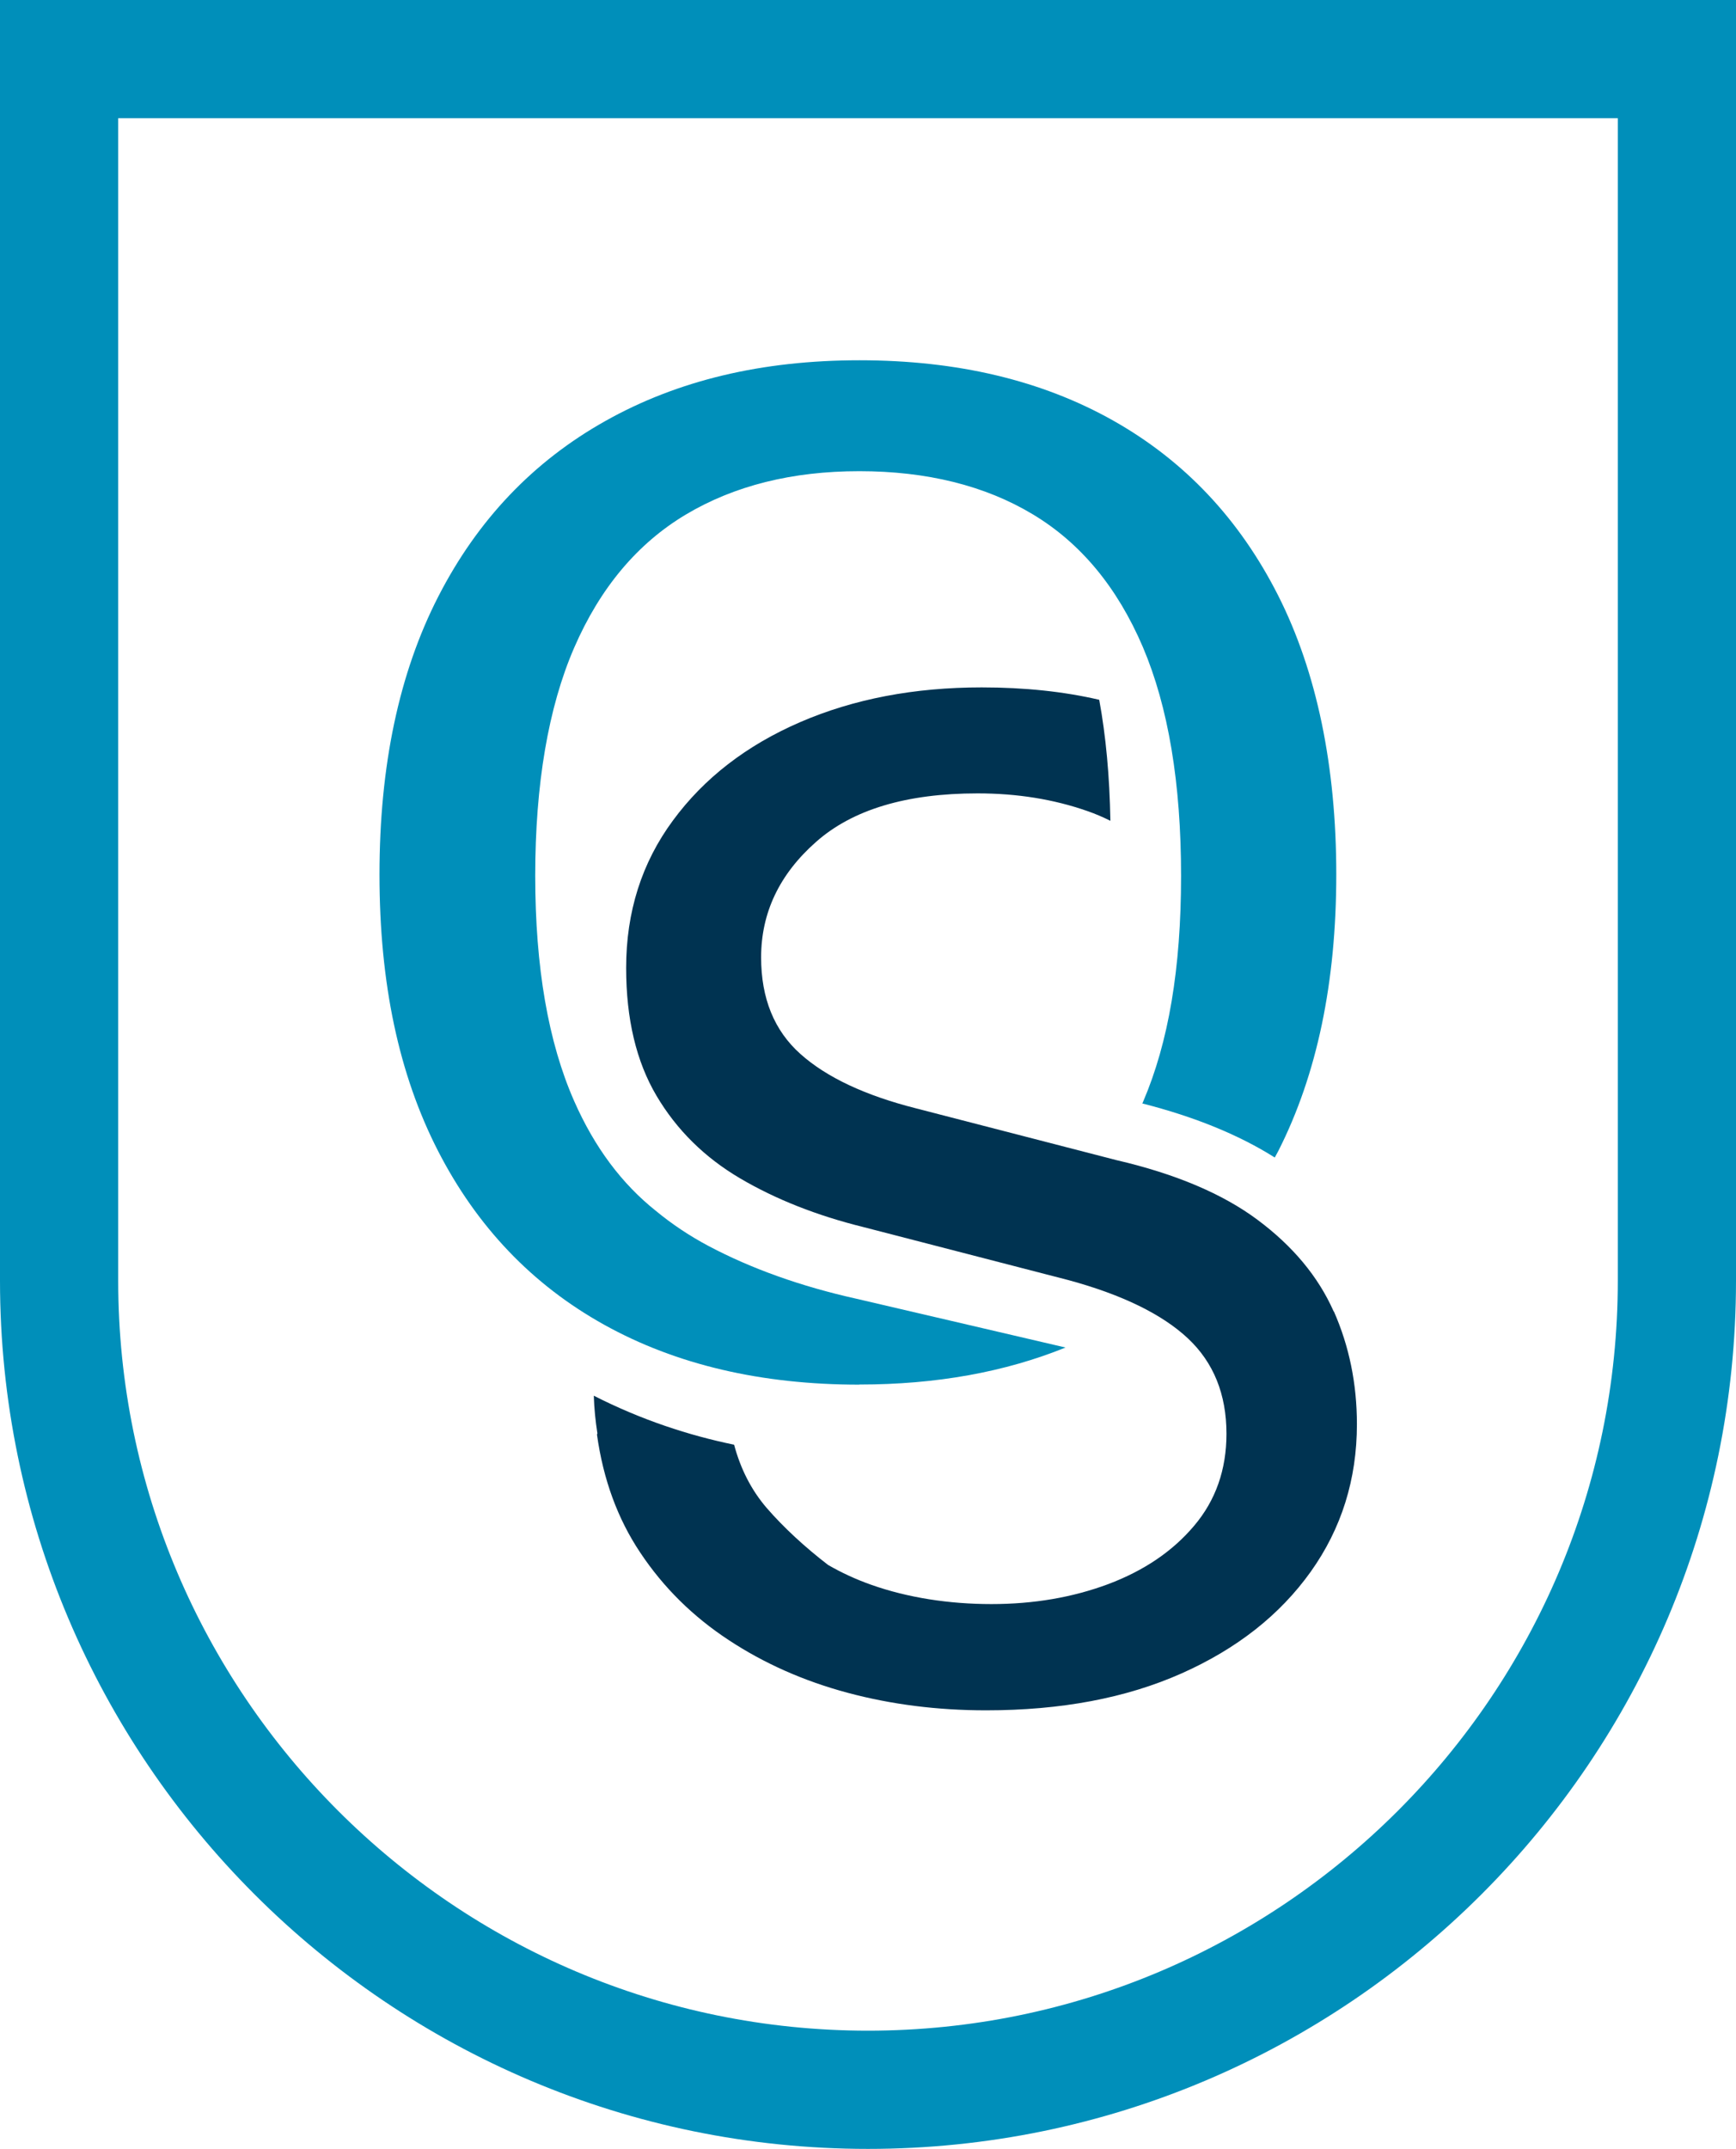
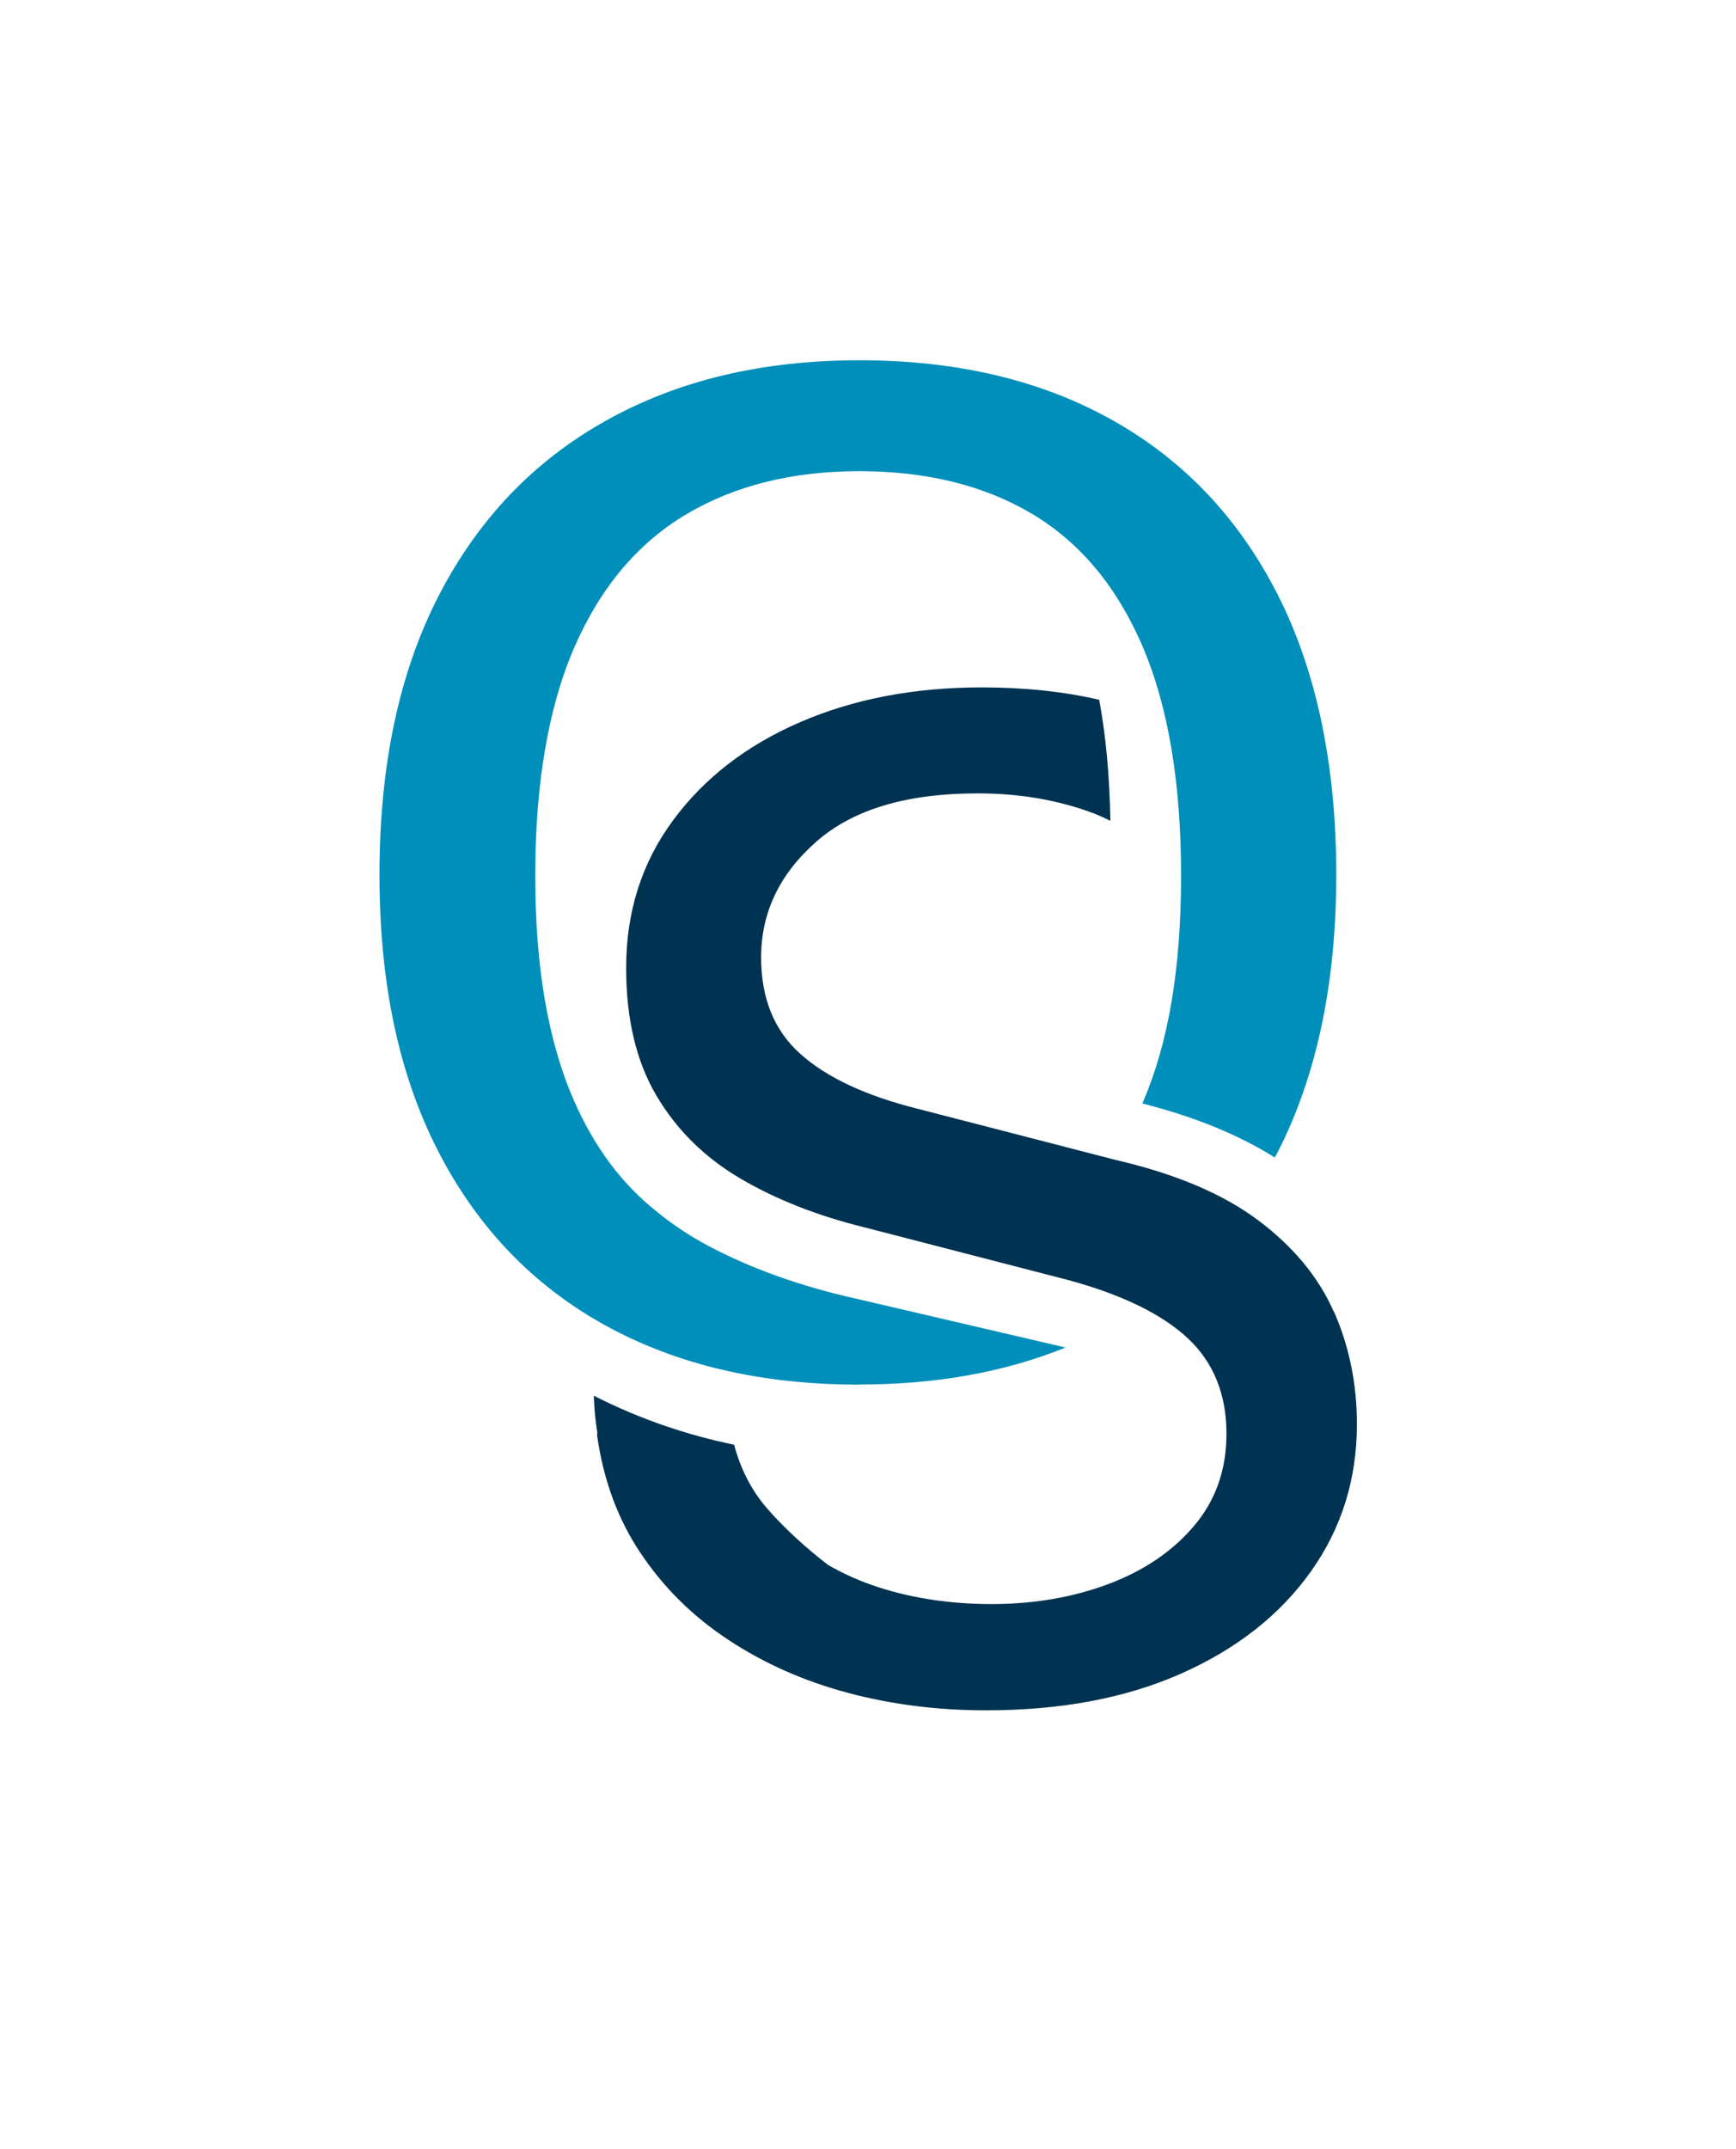
<svg xmlns="http://www.w3.org/2000/svg" version="1.1" width="130.42" height="161.4">
  <svg id="SvgjsSvg1007" data-name="Ebene 2" viewBox="0 0 130.42 161.4">
    <defs>
      <style>
      .cls-1 {
        fill: #008fba;
      }

      .cls-2 {
        fill: #003351;
      }
    </style>
    </defs>
    <g id="SvgjsG1006" data-name="Ebene 2">
      <g>
        <path class="cls-2" d="M100.19,98.49c-1.16-2.61-3.06-4.89-5.7-6.86s-6.19-3.47-10.64-4.5l-15.02-3.88c-3.83-.97-6.73-2.33-8.7-4.09-1.97-1.76-2.95-4.18-2.95-7.25,0-3.35,1.37-6.24,4.12-8.67,2.74-2.43,6.79-3.65,12.14-3.65,2.97,0,5.71.44,8.23,1.32.61.21,1.19.46,1.75.74-.06-3.35-.34-6.39-.84-9.09-2.67-.62-5.6-.93-8.83-.93-5.07,0-9.62.87-13.64,2.61-4.02,1.74-7.21,4.2-9.55,7.38-2.35,3.18-3.52,6.87-3.52,11.08,0,3.83.76,7.03,2.28,9.6s3.62,4.64,6.29,6.21c2.67,1.57,5.76,2.79,9.24,3.65l15.43,3.99c4.04,1.1,7.02,2.56,8.96,4.37,1.93,1.81,2.9,4.2,2.9,7.17,0,2.69-.81,5-2.43,6.91-1.62,1.92-3.77,3.37-6.45,4.38-2.68,1-5.6,1.5-8.78,1.5s-6.29-.48-9.03-1.45c-1.16-.41-2.24-.91-3.24-1.49-1.73-1.33-3.34-2.81-4.62-4.29-1.14-1.33-1.95-2.91-2.44-4.74-3.4-.7-6.96-1.86-10.54-3.68.03.99.13,1.92.27,2.83,0,.03-.03.06-.03.1.47,3.36,1.55,6.32,3.26,8.87,1.74,2.61,3.95,4.79,6.63,6.55,2.67,1.76,5.65,3.08,8.93,3.96,3.28.88,6.75,1.32,10.41,1.32,5.63,0,10.52-.92,14.68-2.77s7.39-4.39,9.71-7.64c2.31-3.24,3.47-6.94,3.47-11.08,0-3.04-.58-5.86-1.73-8.47h-.02Z" />
        <path class="cls-1" d="M64.56,103.99c5.79,0,10.95-.94,15.49-2.78l-15.74-3.67c-4.13-.92-7.86-2.25-11.07-3.95-1.45-.77-2.76-1.65-3.95-2.63-2.57-2.04-4.62-4.78-6.15-8.25-1.95-4.42-2.93-10.06-2.93-16.93s.98-12.65,2.93-17.14,4.75-7.82,8.38-9.99c3.64-2.17,7.98-3.26,13.04-3.26s9.44,1.08,13.03,3.24c3.6,2.16,6.35,5.48,8.27,9.97,1.91,4.49,2.87,10.22,2.87,17.19s-.95,12.51-2.84,16.93c-.02.06-.05.11-.07.16,3.9.99,7.24,2.35,9.95,4.06.09-.18.19-.34.28-.52,2.89-5.71,4.34-12.62,4.34-20.74s-1.46-15.2-4.36-20.94c-2.91-5.75-7.04-10.13-12.4-13.15-5.36-3.02-11.71-4.53-19.06-4.53s-13.68,1.52-19.09,4.56c-5.42,3.04-9.6,7.43-12.55,13.18-2.95,5.75-4.42,12.71-4.42,20.89s1.46,15.02,4.39,20.74c2.93,5.71,7.09,10.07,12.49,13.07,5.4,3,11.79,4.5,19.18,4.5h-.01Z" />
      </g>
-       <path class="cls-1" d="M0,0v96.19c0,35.96,29.25,65.21,65.21,65.21s65.21-29.25,65.21-65.21V0H0ZM121.54,8.88v87.31c0,31.06-25.27,56.33-56.33,56.33S8.88,127.25,8.88,96.19V8.88h112.66Z" />
    </g>
  </svg>
  <style>@media (prefers-color-scheme: light) { :root { filter: none; } }
@media (prefers-color-scheme: dark) { :root { filter: none; } }
</style>
</svg>